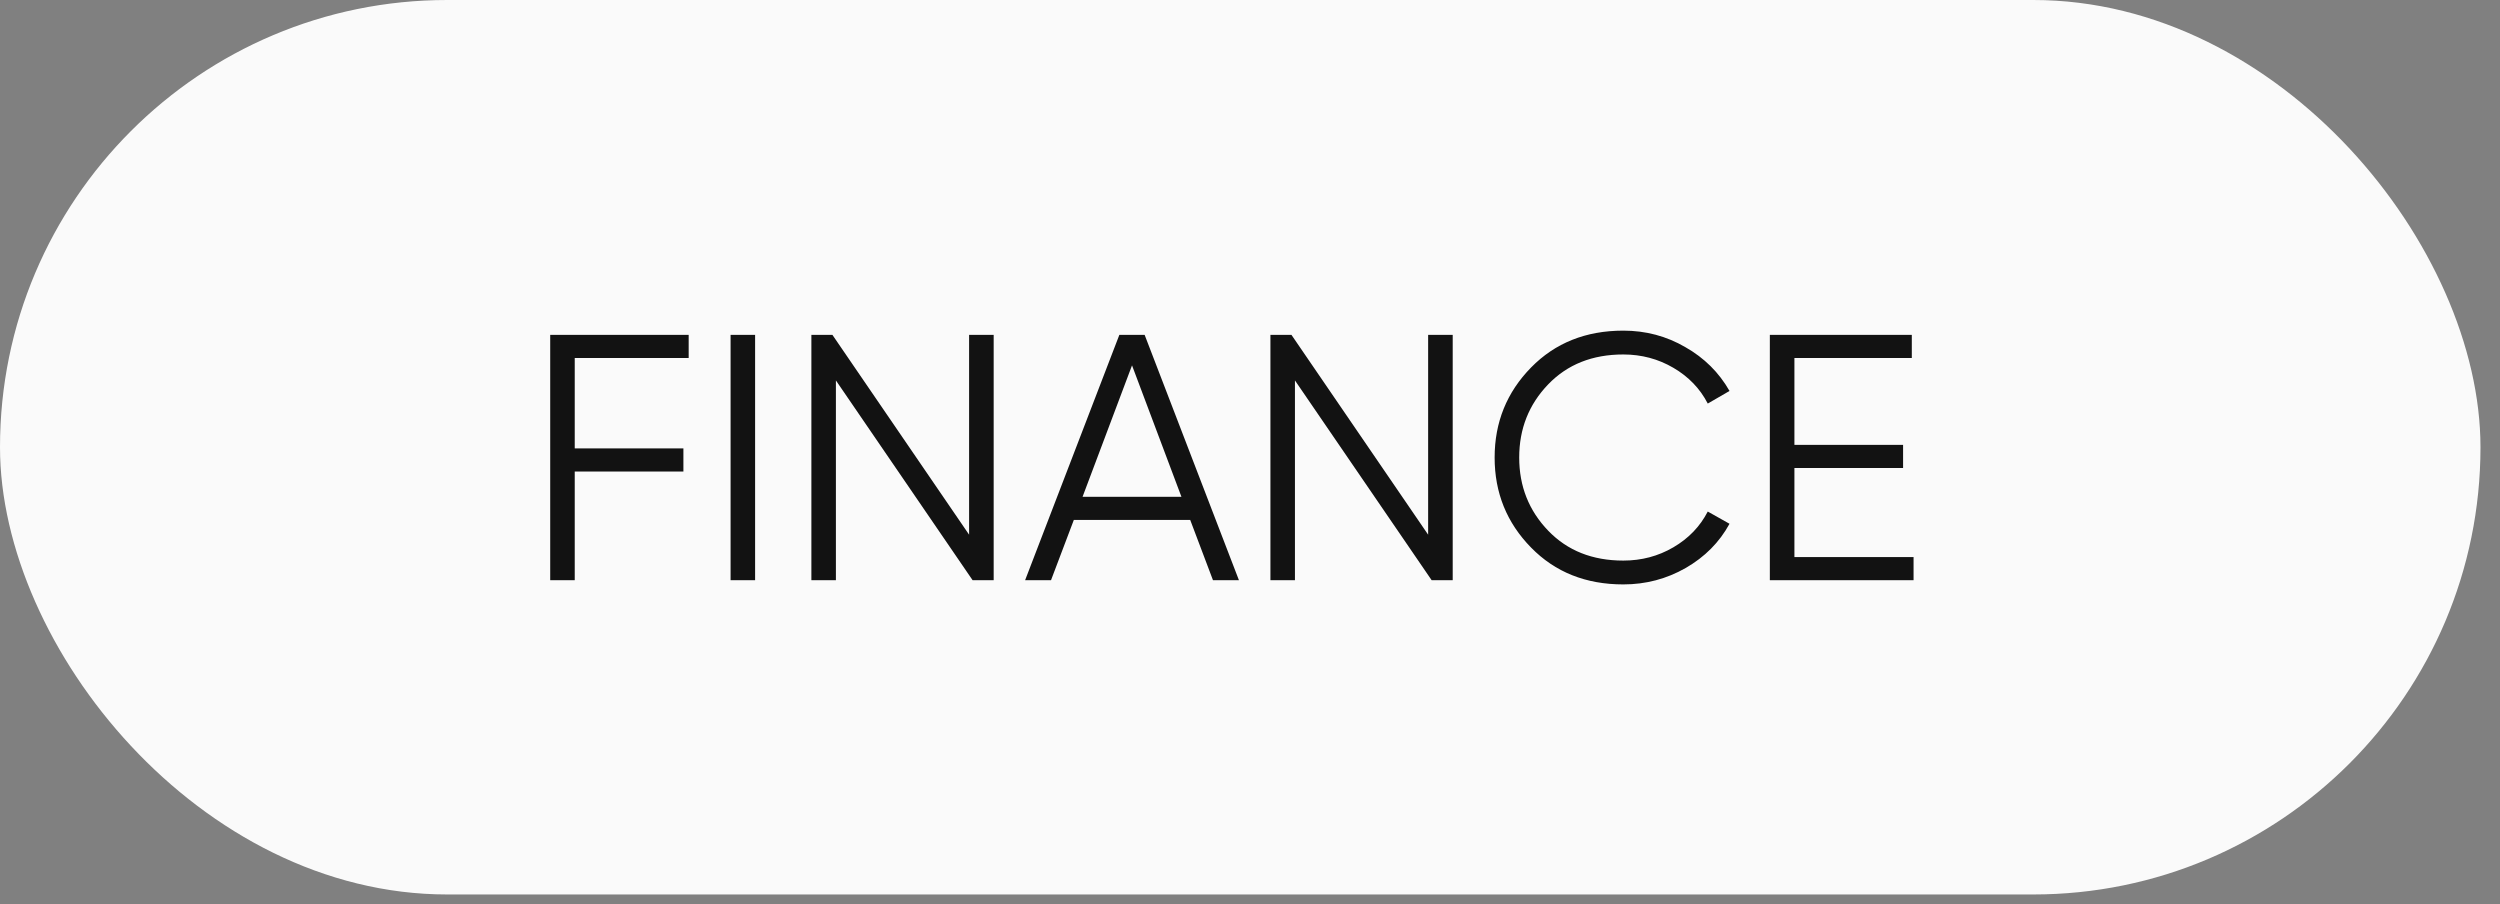
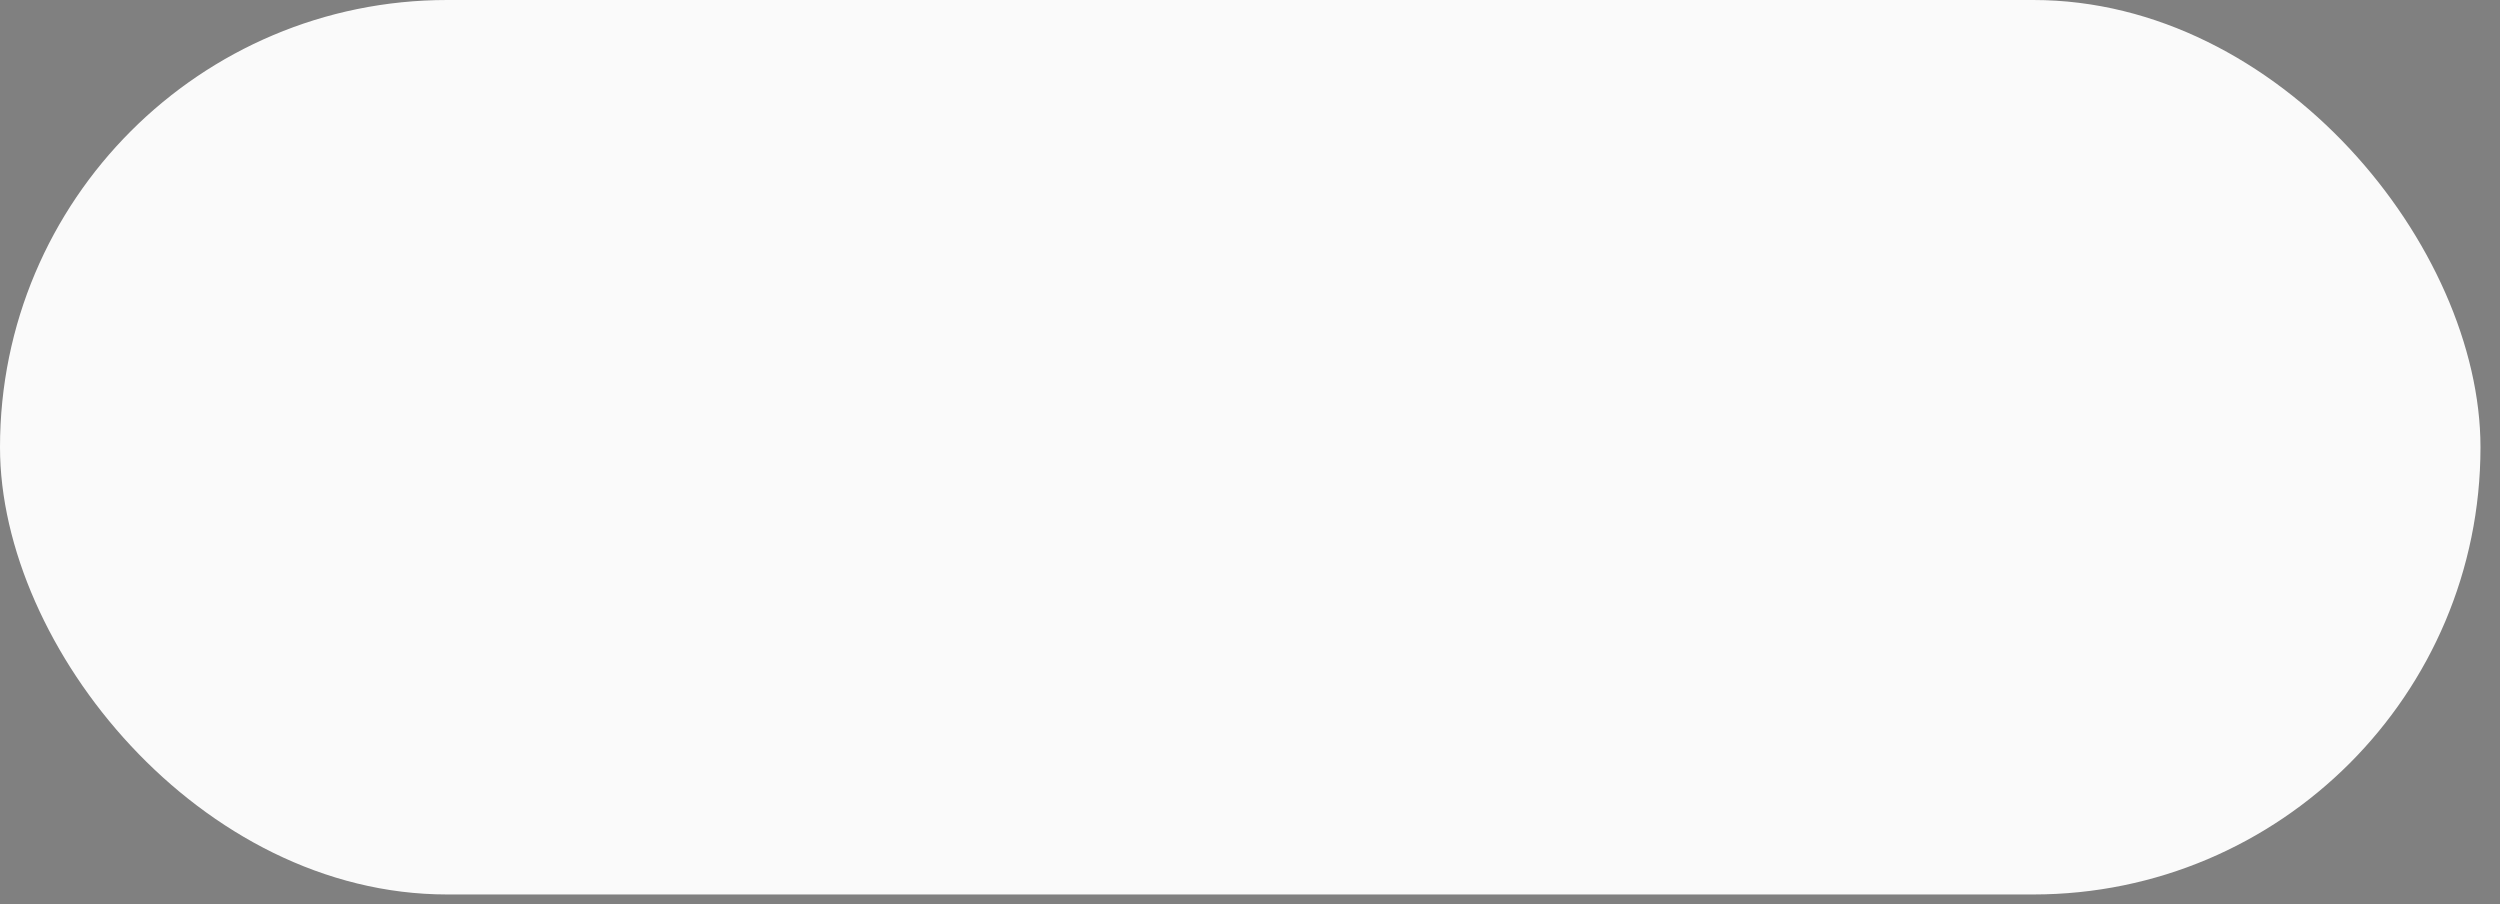
<svg xmlns="http://www.w3.org/2000/svg" width="47" height="17" viewBox="0 0 47 17" fill="none">
  <rect x="0" y="0" width="47" height="17" fill="#808080" stroke="none" />
  <rect width="46.633" height="16.816" rx="8.408" fill="#FAFAFA" />
-   <path d="M12.947 6.295V6.73H10.805V8.43H12.848V8.865H10.805V10.908H10.344V6.295H12.947ZM13.735 10.908V6.295H14.196V10.908H13.735ZM18.219 10.052V6.295H18.681V10.908H18.285L15.715 7.152V10.908H15.254V6.295H15.649L18.219 10.052ZM23.292 10.908H22.804L22.376 9.775H20.188L19.759 10.908H19.272L21.044 6.295H21.519L23.292 10.908ZM21.282 6.869L20.352 9.34H22.211L21.282 6.869ZM26.849 10.052V6.295H27.311V10.908H26.915L24.345 7.152V10.908H23.884V6.295H24.279L26.849 10.052ZM30.518 10.987C29.815 10.987 29.237 10.757 28.785 10.295C28.328 9.83 28.099 9.265 28.099 8.602C28.099 7.938 28.328 7.374 28.785 6.908C29.237 6.447 29.815 6.216 30.518 6.216C30.94 6.216 31.329 6.319 31.684 6.526C32.04 6.728 32.317 7.003 32.515 7.35L32.106 7.587C31.961 7.306 31.746 7.082 31.46 6.915C31.175 6.748 30.861 6.664 30.518 6.664C29.938 6.664 29.468 6.851 29.108 7.224C28.743 7.602 28.561 8.061 28.561 8.602C28.561 9.142 28.743 9.601 29.108 9.979C29.468 10.352 29.938 10.539 30.518 10.539C30.861 10.539 31.175 10.456 31.46 10.289C31.746 10.122 31.961 9.898 32.106 9.617L32.515 9.847C32.326 10.194 32.051 10.471 31.691 10.678C31.331 10.884 30.94 10.987 30.518 10.987ZM33.735 8.799V10.473H35.975V10.908H33.273V6.295H35.942V6.73H33.735V8.364H35.778V8.799H33.735Z" fill="#121212" />
</svg>